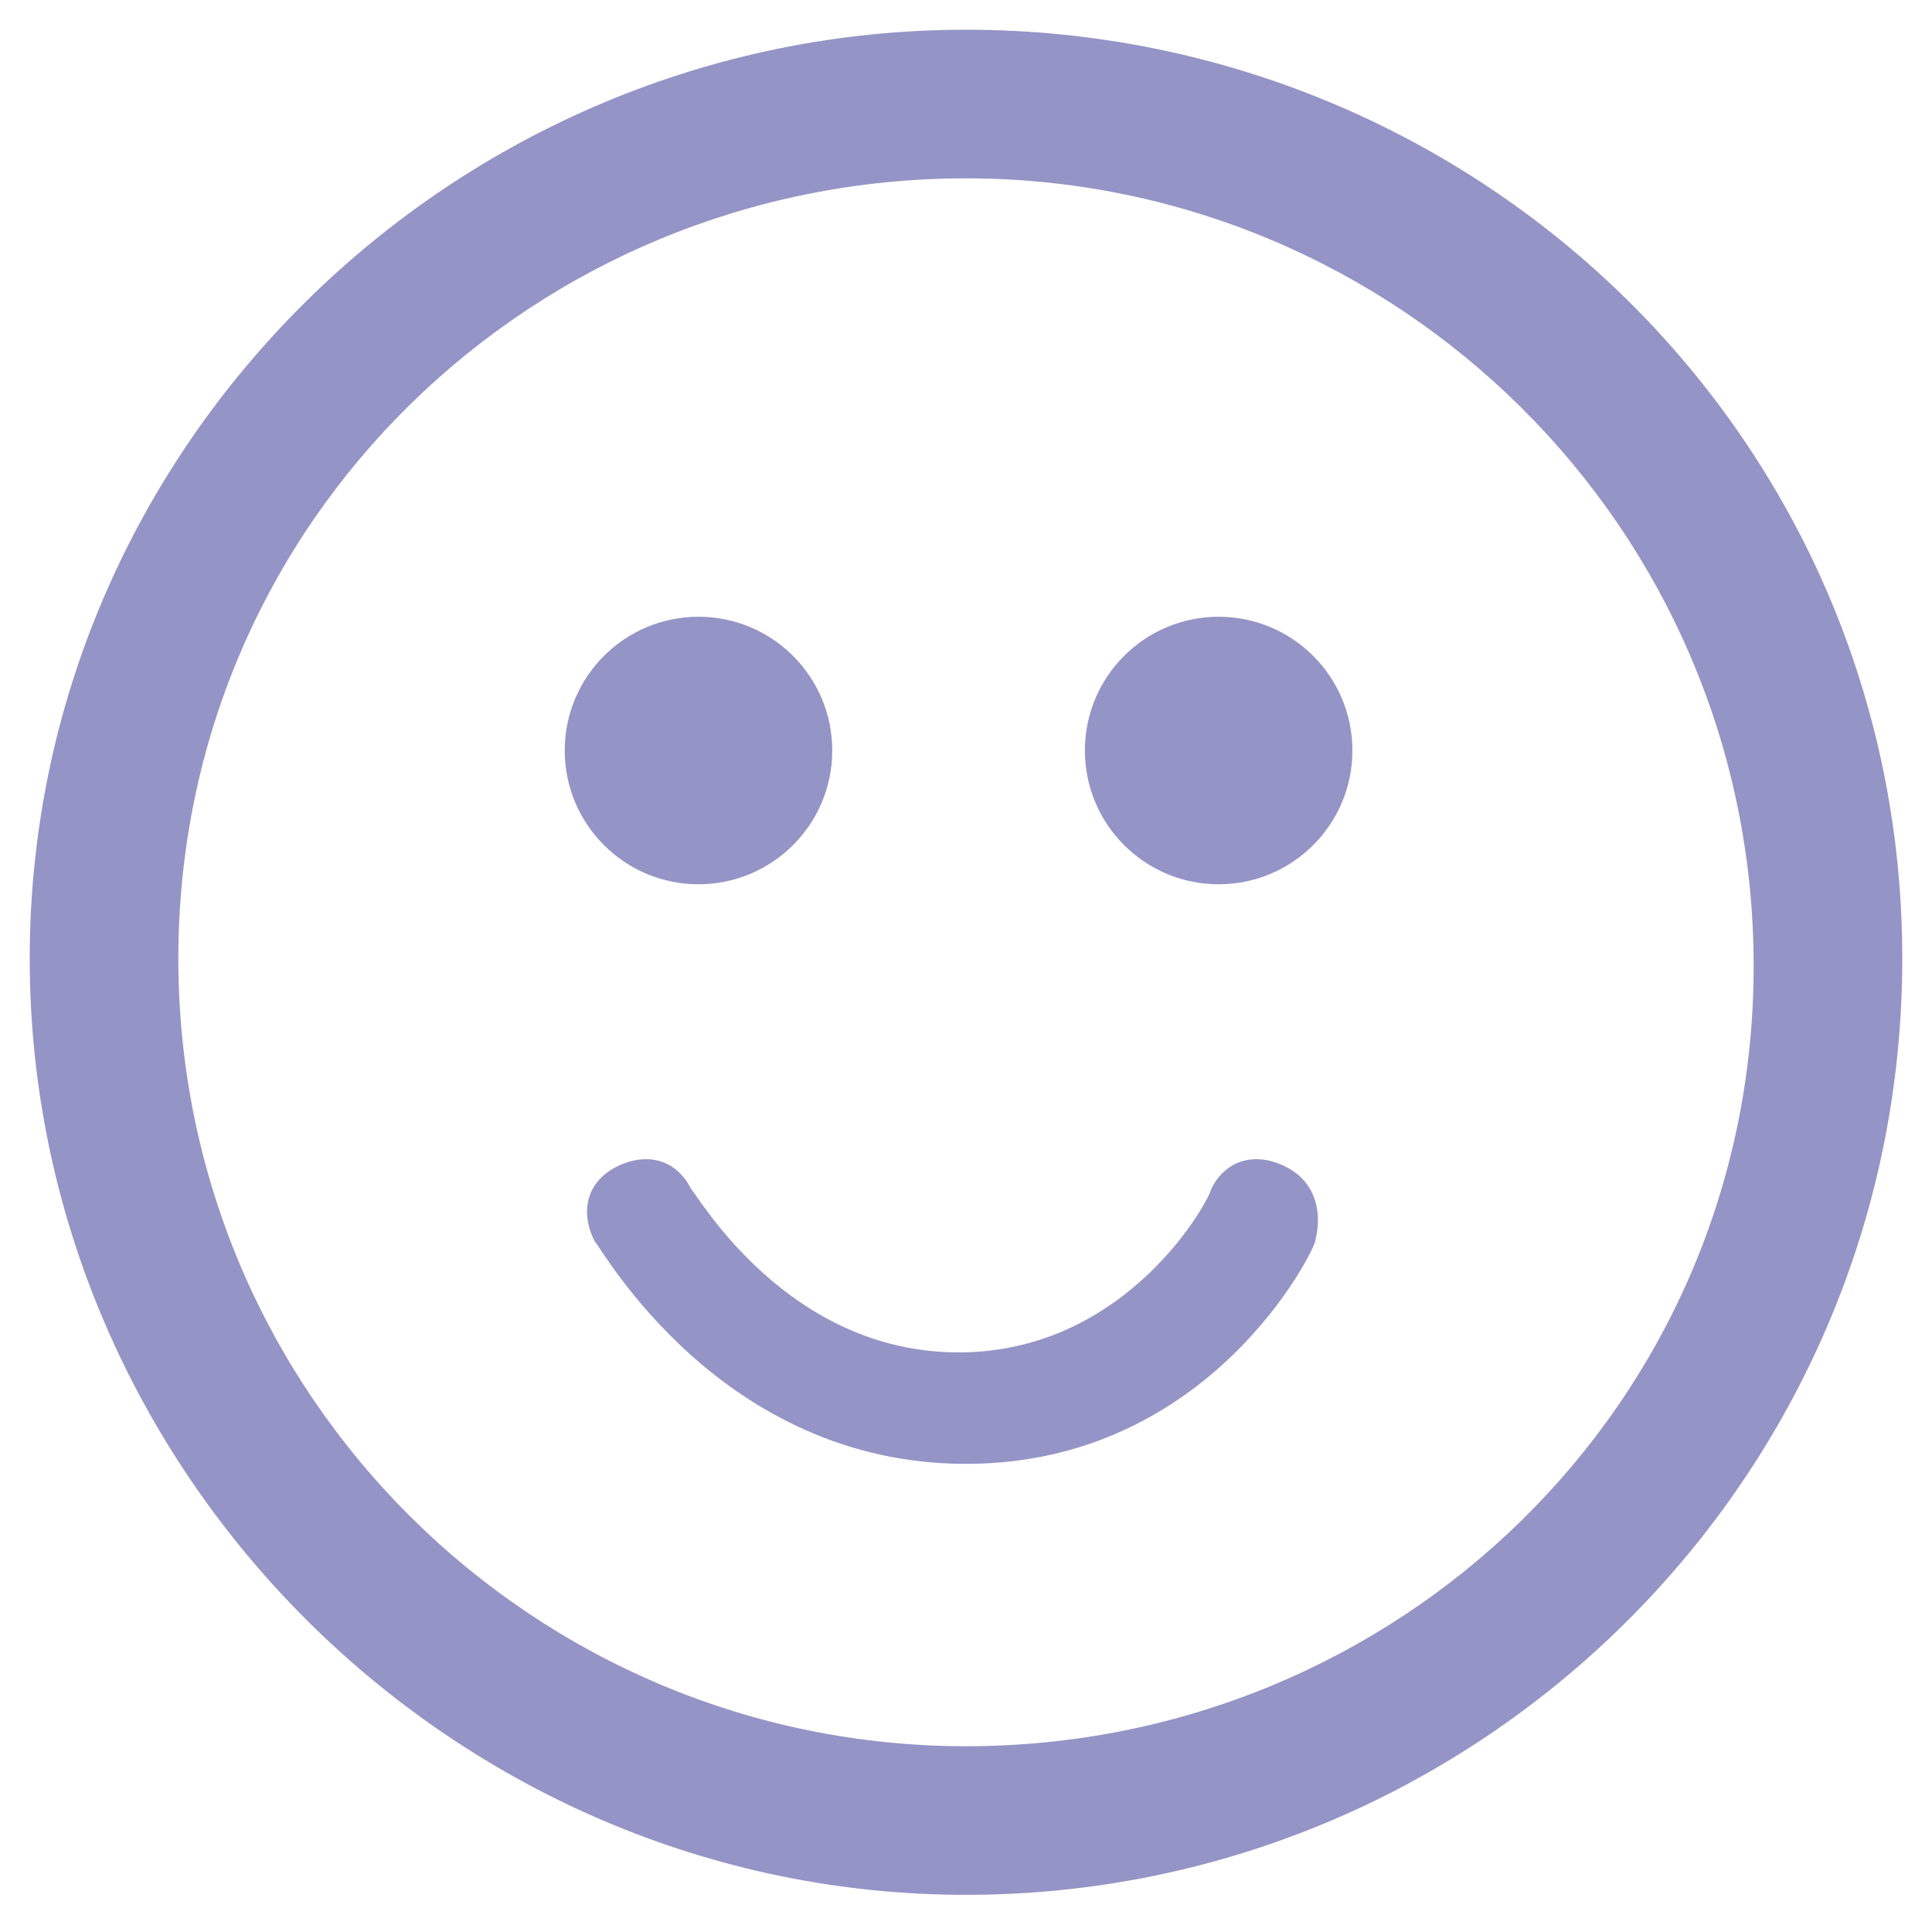
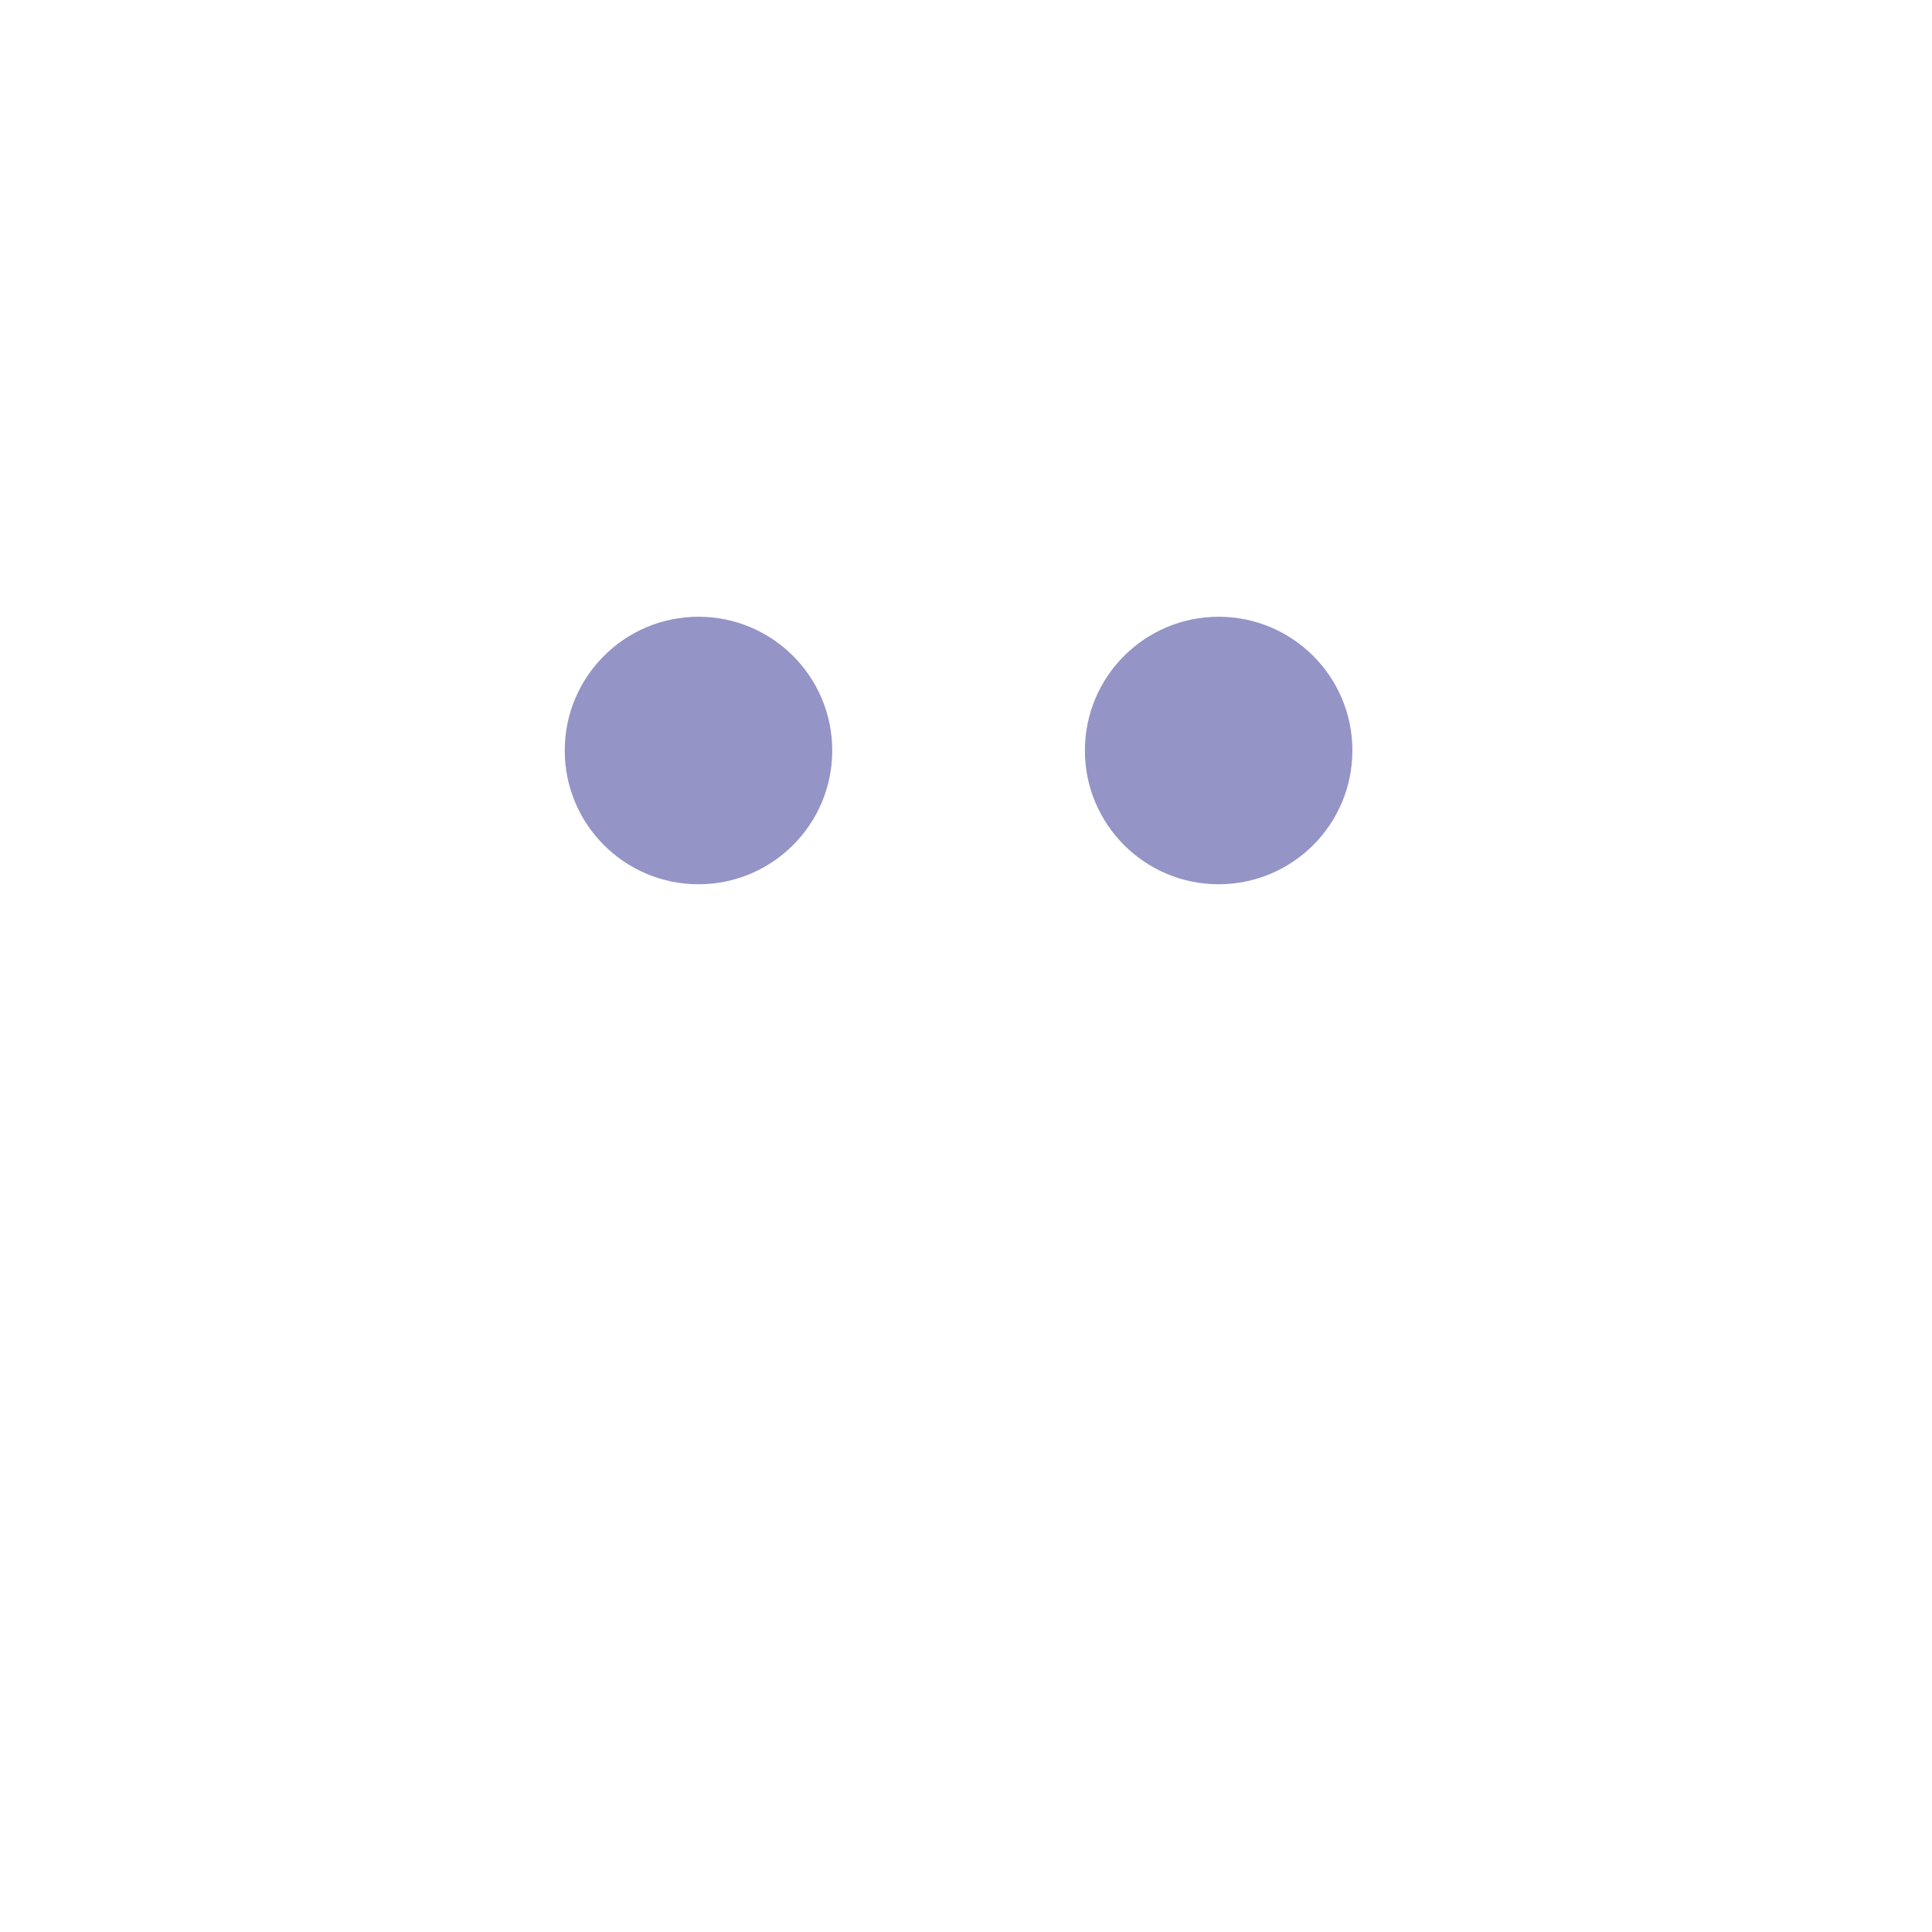
<svg xmlns="http://www.w3.org/2000/svg" version="1.1" x="0px" y="0px" width="26px" height="26px" viewBox="0 0 26 26" enable-background="new 0 0 26 26" xml:space="preserve" fill="#9494C6">
  <g id="Calque_1">
</g>
  <g id="smiley_x5F_1">
    <g id="Smiley_x5F_1">
-       <path d="M13,2.4c5.8,0,10.6,4.7,10.6,10.6S18.8,23.5,13,23.5S2.4,18.8,2.4,12.9S7.2,2.4,13,2.4 M13,0.4C6.1,0.4,0.4,6,0.4,12.9    S6.1,25.5,13,25.5s12.6-5.6,12.6-12.6S19.9,0.4,13,0.4L13,0.4z" />
-       <path d="M13,19.7c-3.3,0-4.9-2.9-5-3c-0.2-0.4-0.1-0.8,0.3-1c0.4-0.2,0.8-0.1,1,0.3c0.1,0.1,1.3,2.2,3.6,2.2    c2.3,0,3.4-2.1,3.4-2.2c0.2-0.4,0.6-0.5,1-0.3c0.4,0.2,0.5,0.6,0.4,1C17.7,16.8,16.3,19.7,13,19.7z" />
      <circle cx="9.4" cy="10.1" r="1.8" />
      <circle cx="16.4" cy="10.1" r="1.8" />
    </g>
  </g>
  <g id="smiley_x5F_2">
</g>
  <g id="Calque_4">
</g>
</svg>